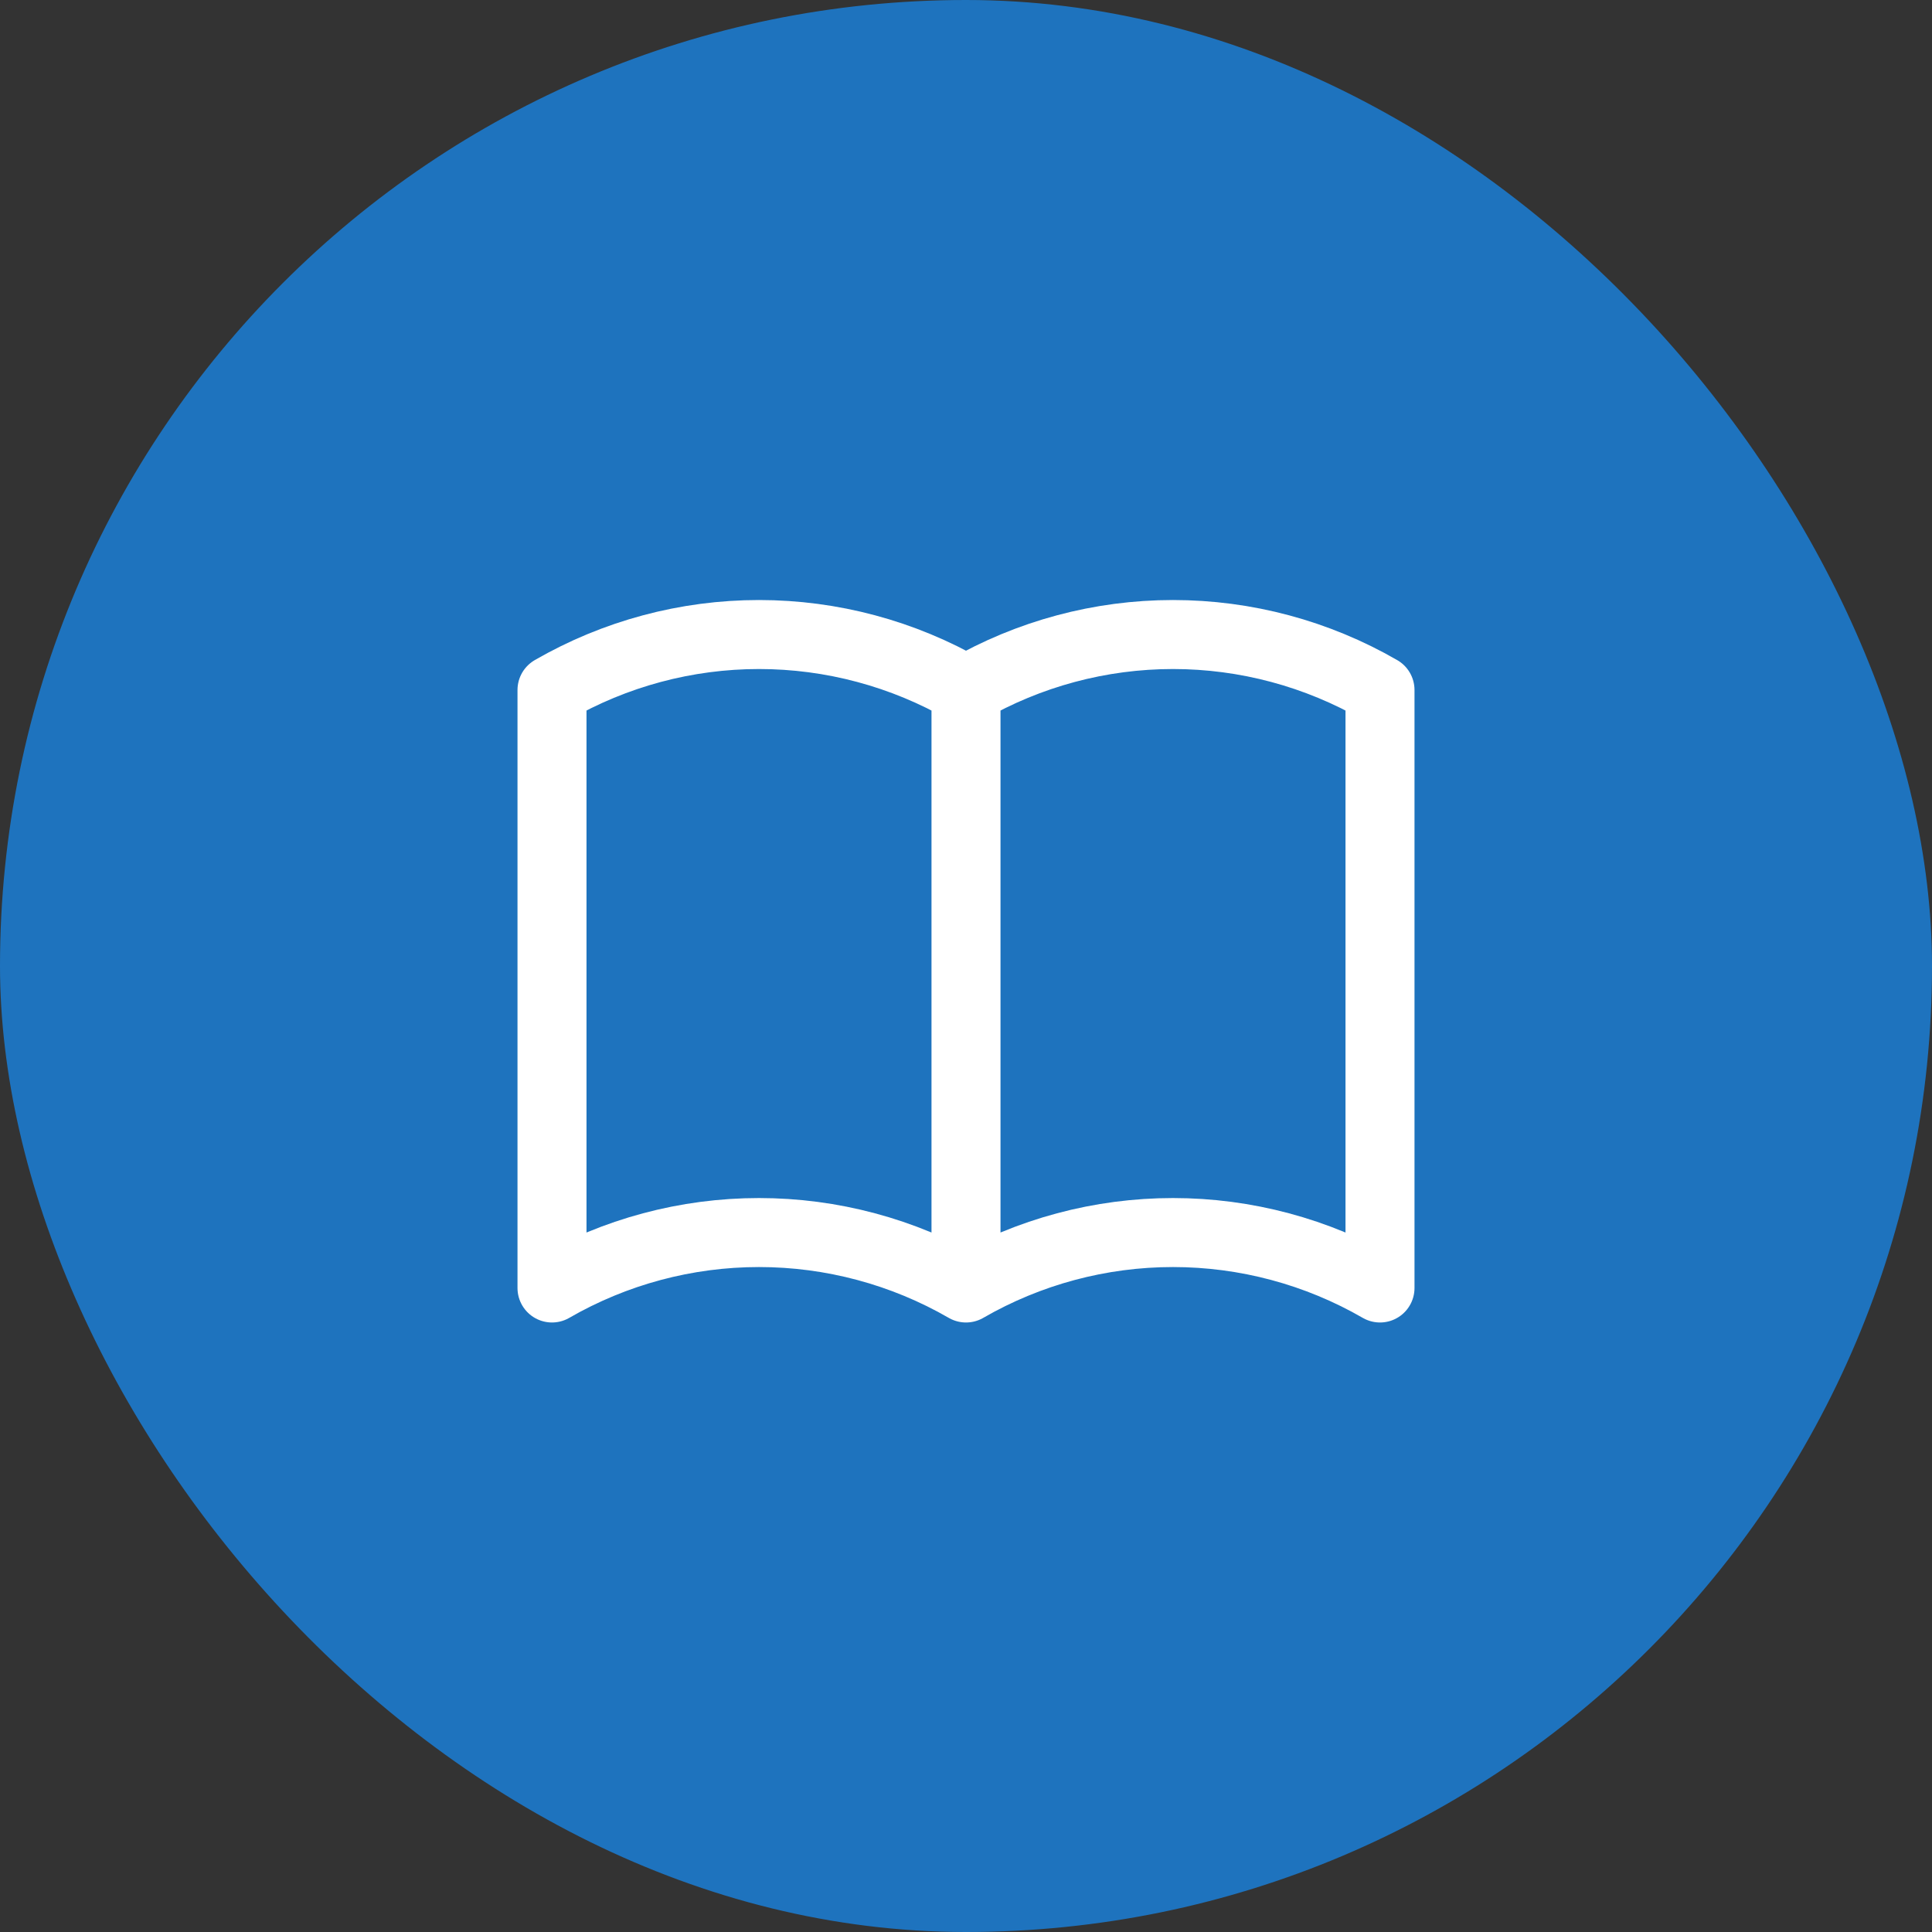
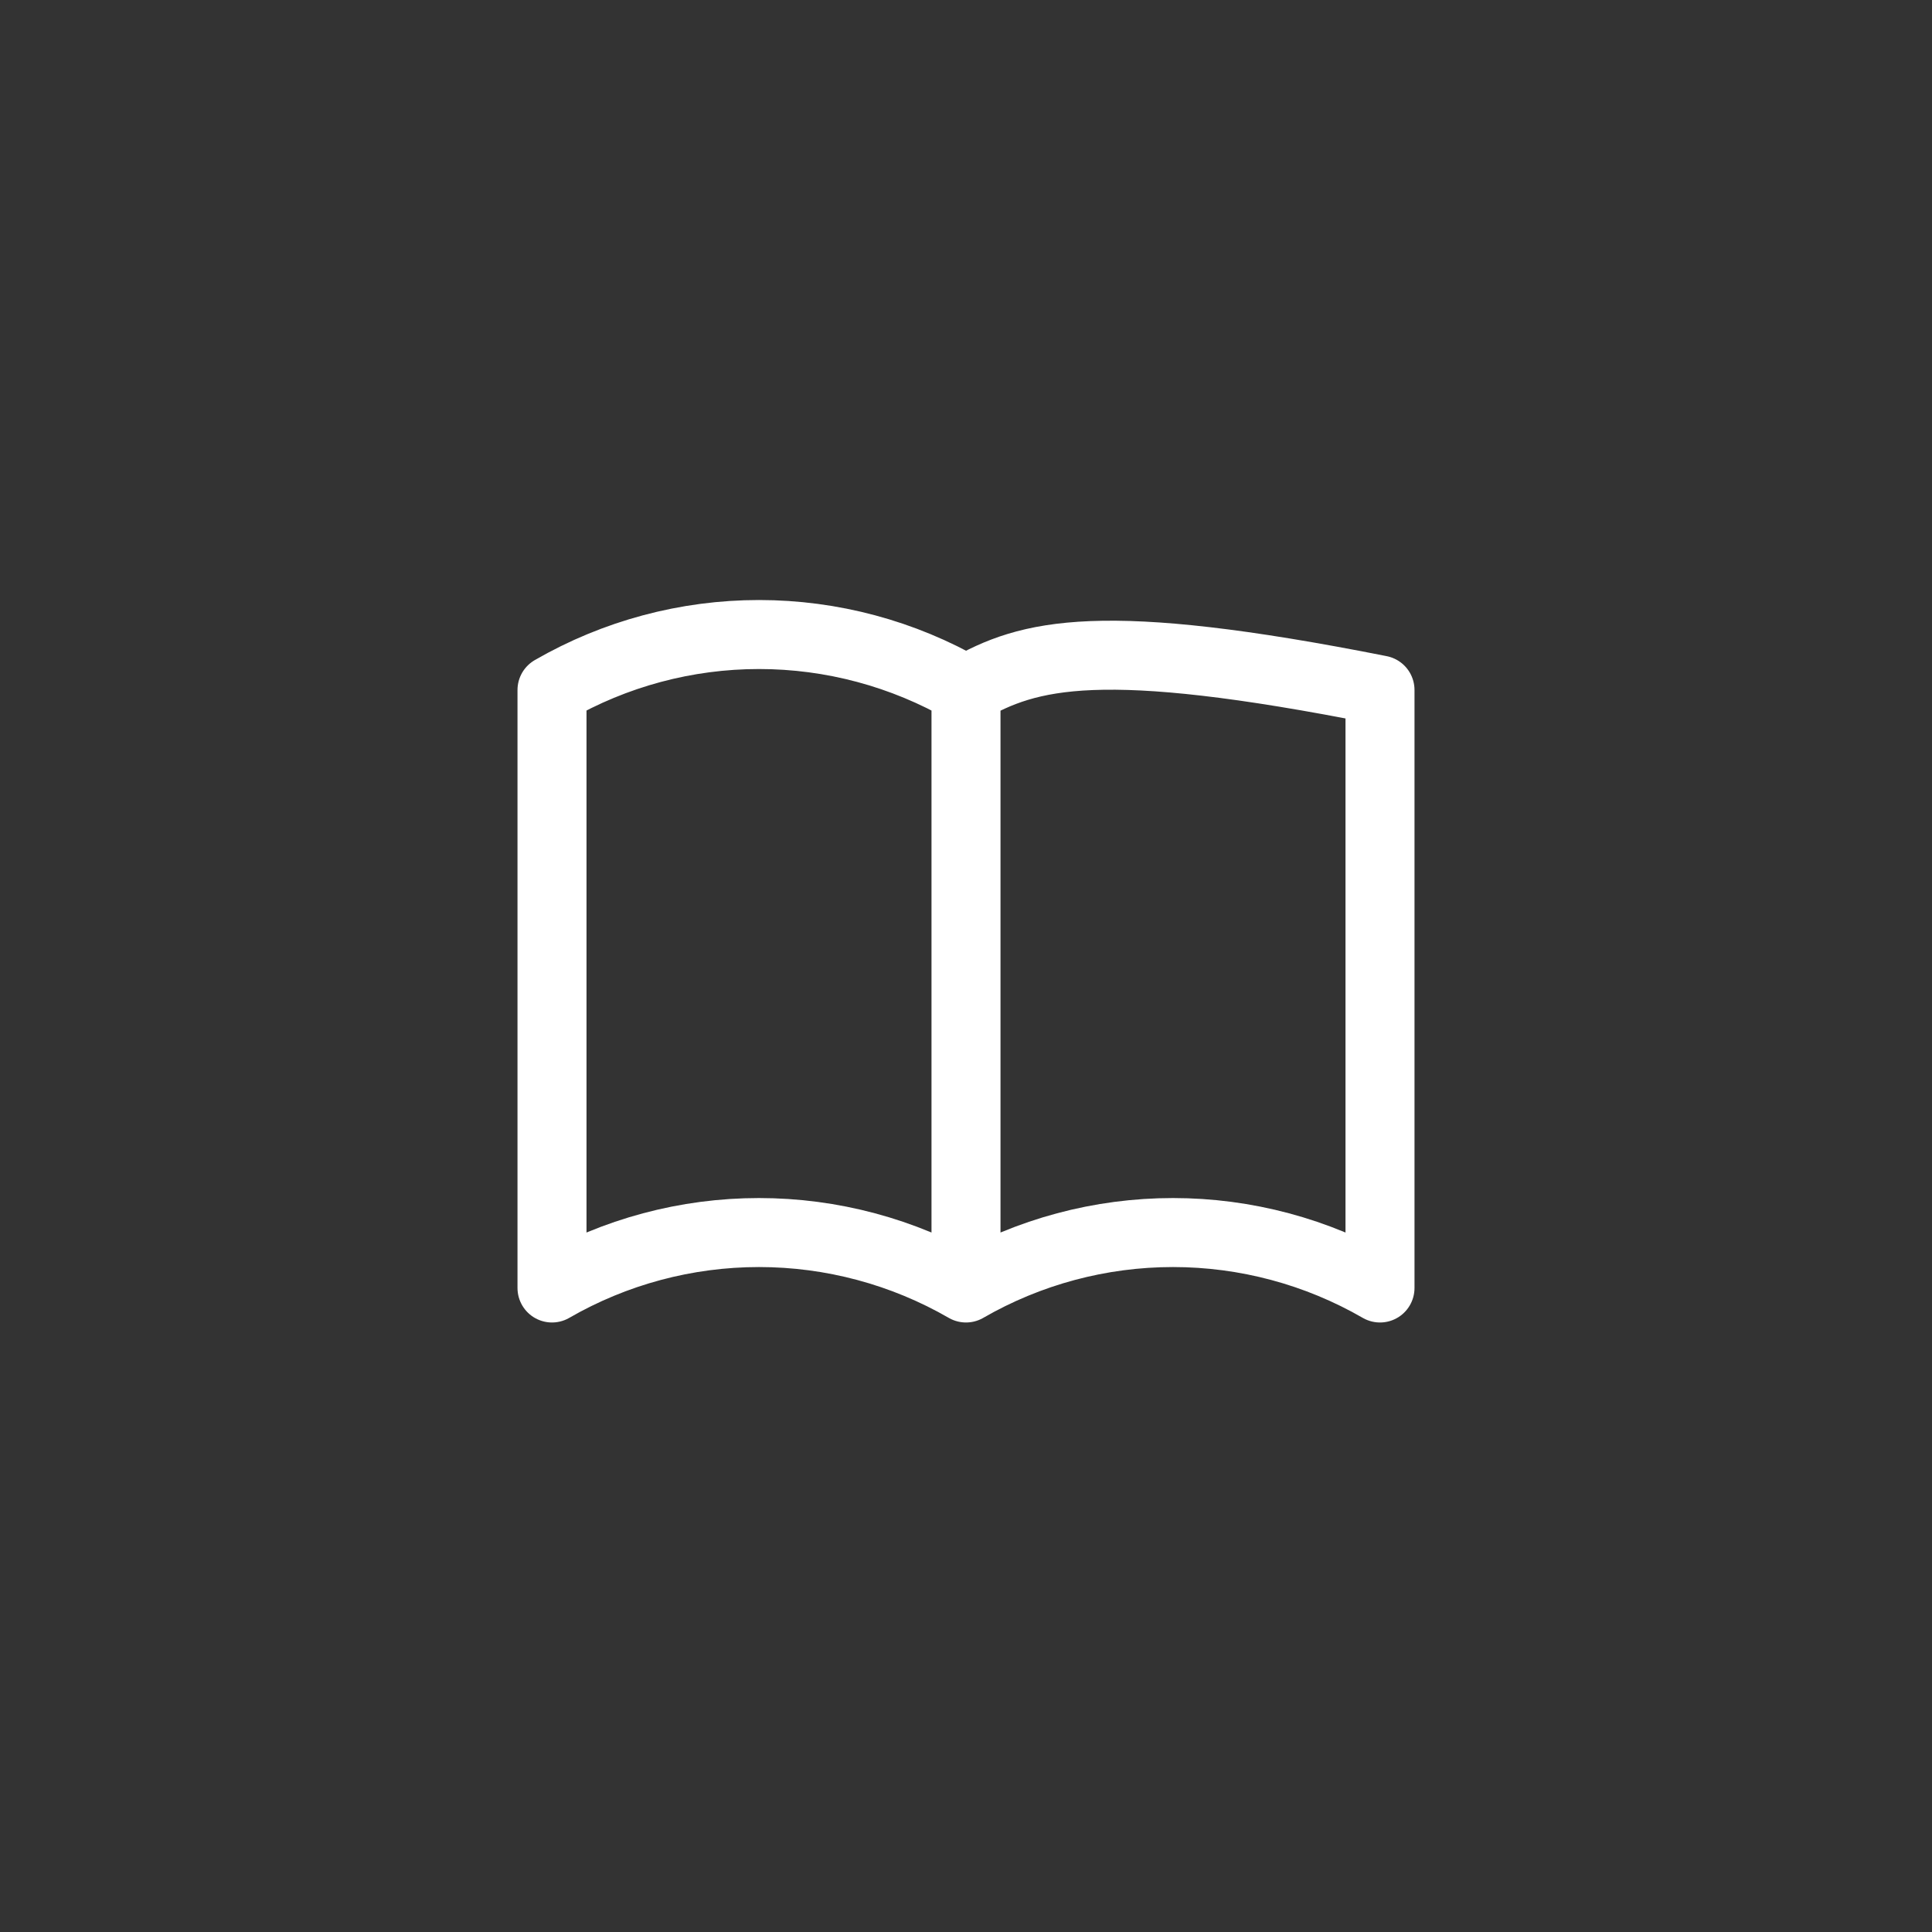
<svg xmlns="http://www.w3.org/2000/svg" width="56" height="56" viewBox="0 0 56 56" fill="none">
  <rect x="0" y="0" width="56" height="56" fill="#333333" stroke="none" />
-   <rect width="56" height="56" rx="28" fill="#1E73BE" />
-   <path d="M28 37.333C26.176 36.28 24.106 35.726 22 35.726C19.894 35.726 17.824 36.28 16 37.333V20C17.824 18.947 19.894 18.392 22 18.392C24.106 18.392 26.176 18.947 28 20M28 37.333C29.824 36.28 31.894 35.726 34 35.726C36.106 35.726 38.176 36.28 40 37.333V20C38.176 18.947 36.106 18.392 34 18.392C31.894 18.392 29.824 18.947 28 20M28 37.333V20" stroke="white" stroke-width="2" stroke-linecap="round" stroke-linejoin="round" />
+   <path d="M28 37.333C26.176 36.28 24.106 35.726 22 35.726C19.894 35.726 17.824 36.28 16 37.333V20C17.824 18.947 19.894 18.392 22 18.392C24.106 18.392 26.176 18.947 28 20M28 37.333C29.824 36.28 31.894 35.726 34 35.726C36.106 35.726 38.176 36.28 40 37.333V20C31.894 18.392 29.824 18.947 28 20M28 37.333V20" stroke="white" stroke-width="2" stroke-linecap="round" stroke-linejoin="round" />
</svg>